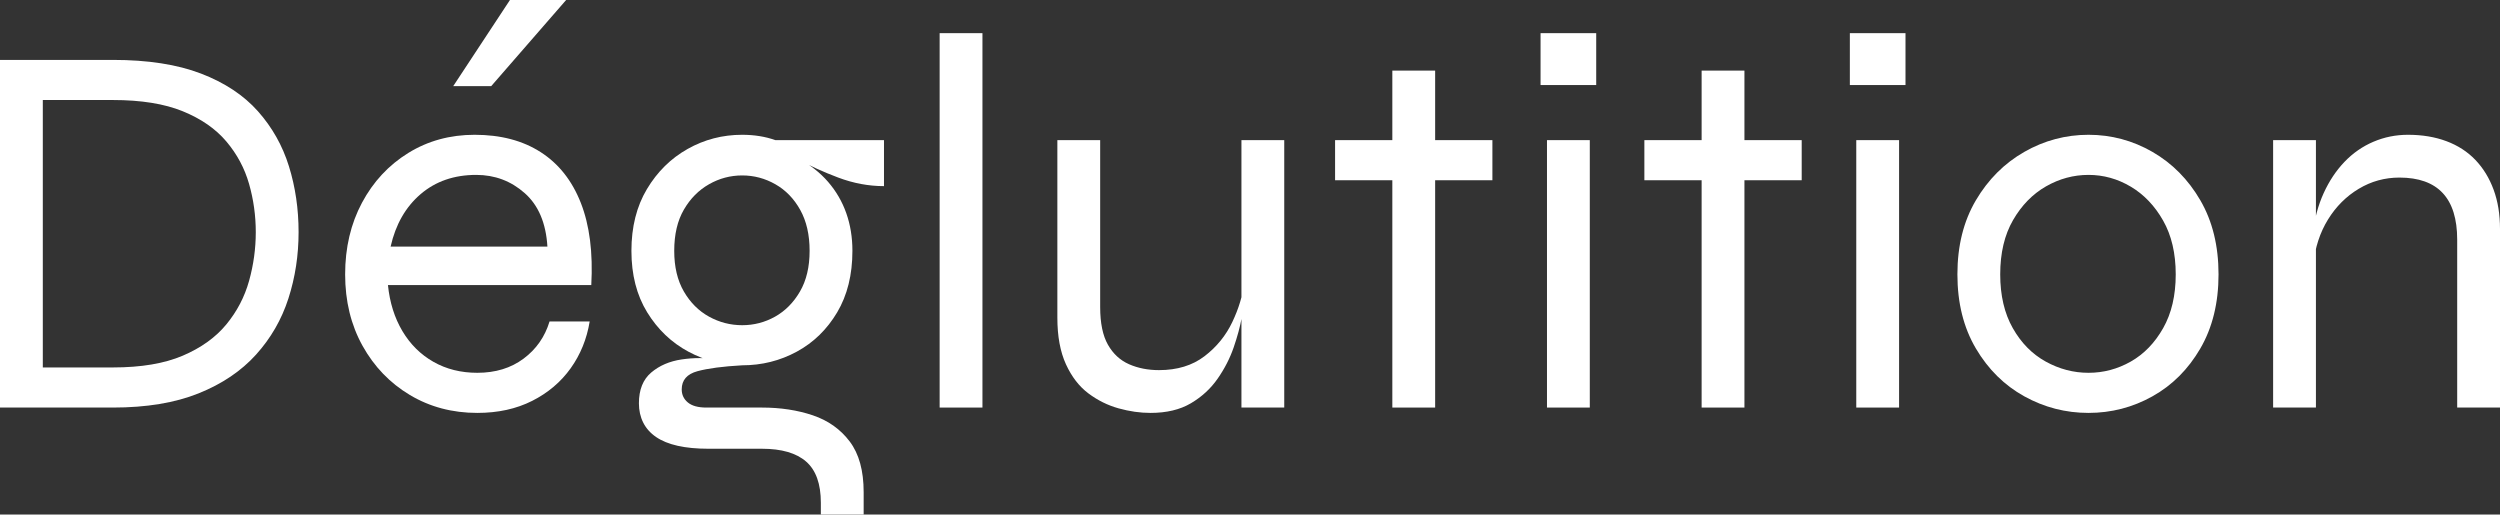
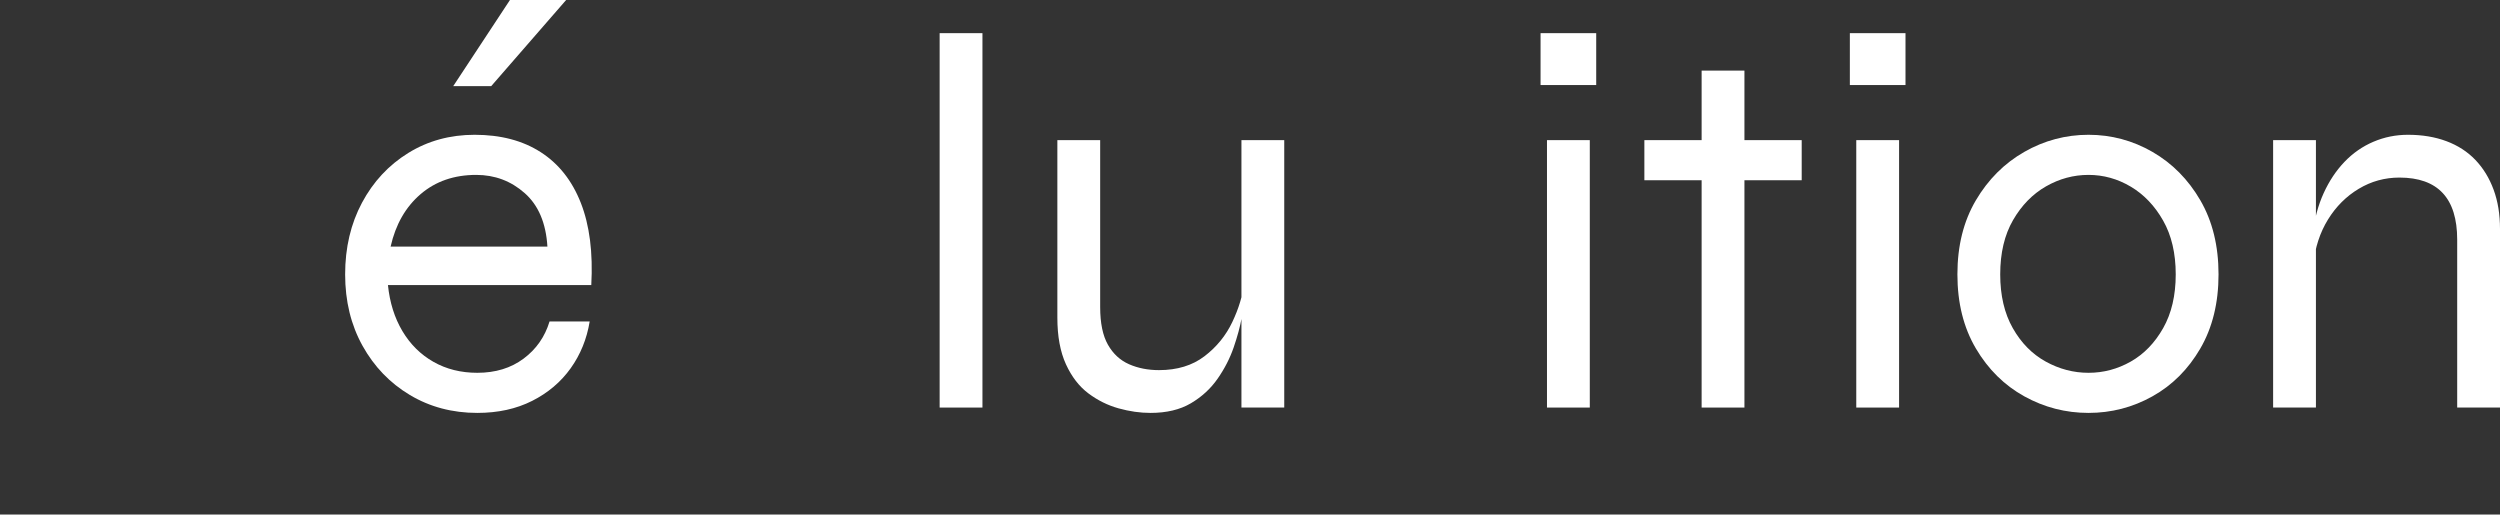
<svg xmlns="http://www.w3.org/2000/svg" width="1720px" height="354px" viewBox="0 0 1720 354" version="1.1">
  <rect x="0" y="0" width="1720" height="354" fill="#333333" stroke="none" />
  <title>Déglutition</title>
  <g id="Déglutition" stroke="none" stroke-width="1" fill="none" fill-rule="evenodd">
    <g fill="#FFFFFF" fill-rule="nonzero">
-       <path d="M77.68,41.214 C101.732,41.214 121.919,44.342 138.241,50.598 C154.562,56.853 167.631,65.501 177.449,76.541 C187.266,87.58 194.384,100.214 198.801,114.443 C203.219,128.672 205.428,143.759 205.428,159.705 C205.428,175.651 203.096,190.861 198.433,205.335 C193.77,219.809 186.346,232.688 176.16,243.973 C165.975,255.258 152.783,264.151 136.584,270.652 C120.385,277.153 100.751,280.403 77.68,280.403 L0,280.403 L0,41.214 L77.68,41.214 Z M29.452,252.805 L77.68,252.805 C97.069,252.805 113.084,250.106 125.723,244.709 C138.363,239.312 148.365,232.136 155.728,223.182 C163.091,214.228 168.306,204.231 171.374,193.191 C174.442,182.152 175.976,170.99 175.976,159.705 C175.976,148.42 174.442,137.38 171.374,126.586 C168.306,115.792 163.091,106.041 155.728,97.332 C148.365,88.623 138.363,81.692 125.723,76.541 C113.084,71.389 97.069,68.813 77.68,68.813 L29.452,68.813 L29.452,252.805 Z" id="Shape" />
      <path d="M378.091,221.158 L405.702,221.158 C403.739,233.179 399.382,243.912 392.633,253.357 C385.883,262.801 377.048,270.284 366.126,275.804 C355.204,281.323 342.626,284.083 328.39,284.083 C311.21,284.083 295.748,279.974 282.003,271.756 C268.259,263.537 257.399,252.253 249.422,237.901 C241.445,223.55 237.457,207.175 237.457,188.775 C237.457,170.376 241.323,153.94 249.054,139.466 C256.785,124.992 267.4,113.584 280.899,105.243 C294.398,96.902 309.615,92.732 326.55,92.732 C344.466,92.732 359.622,96.718 372.016,104.691 C384.411,112.664 393.614,124.317 399.628,139.65 C405.641,154.982 408.034,173.811 406.807,196.135 L266.909,196.135 C268.136,208.156 271.45,218.705 276.849,227.782 C282.249,236.859 289.366,243.912 298.202,248.941 C307.038,253.97 317.1,256.484 328.39,256.484 C340.908,256.484 351.523,253.234 360.235,246.733 C368.948,240.232 374.9,231.707 378.091,221.158 Z M327.654,120.331 C312.437,120.331 299.675,124.746 289.366,133.578 C279.058,142.41 272.186,154.43 268.75,169.64 L376.618,169.64 C375.636,153.449 370.421,141.183 360.972,132.842 C351.523,124.501 340.417,120.331 327.654,120.331 Z M311.824,59.245 L350.848,0 L389.503,0 L337.962,59.245 L311.824,59.245 Z" id="Shape" />
-       <path d="M510.625,251.333 C497.617,251.333 485.284,248.205 473.626,241.949 C461.968,235.693 452.519,226.678 445.278,214.902 C438.038,203.127 434.418,189.021 434.418,172.584 C434.418,156.148 437.977,141.98 445.094,130.082 C452.212,118.184 461.538,108.984 473.074,102.483 C484.609,95.982 497.126,92.732 510.625,92.732 C514.797,92.732 518.786,93.038 522.59,93.652 C526.394,94.265 530.014,95.185 533.45,96.412 L608.185,96.412 L608.185,128.058 C597.631,128.058 587.139,126.096 576.708,122.17 C566.277,118.245 557.38,114.198 550.017,110.027 L548.545,108.555 C557.135,113.216 564.191,118.736 569.713,125.114 C575.235,131.493 579.408,138.668 582.23,146.641 C585.053,154.614 586.464,163.262 586.464,172.584 C586.464,189.021 582.967,203.127 575.972,214.902 C568.977,226.678 559.712,235.693 548.176,241.949 C536.641,248.205 524.124,251.333 510.625,251.333 Z M564.743,354 L564.743,345.904 C564.743,332.902 561.368,323.457 554.619,317.57 C547.87,311.682 537.745,308.738 524.247,308.738 L487.432,308.738 C479.332,308.738 472.276,308.063 466.263,306.714 C460.25,305.365 455.28,303.341 451.353,300.642 C447.426,297.944 444.481,294.632 442.517,290.707 C440.554,286.782 439.572,282.366 439.572,277.459 C439.572,268.137 442.394,261.084 448.039,256.3 C453.684,251.517 460.679,248.511 469.024,247.285 C477.369,246.058 485.345,246.058 492.954,247.285 L510.625,251.333 C497.372,252.069 487.125,253.418 479.884,255.38 C472.644,257.343 469.024,261.514 469.024,267.892 C469.024,271.572 470.435,274.577 473.258,276.907 C476.08,279.238 480.314,280.403 485.959,280.403 L524.247,280.403 C537.009,280.403 548.667,282.182 559.221,285.739 C569.775,289.296 578.242,295.307 584.623,303.77 C591.005,312.234 594.195,323.825 594.195,338.545 L594.195,354 L564.743,354 Z M510.625,223.734 C518.724,223.734 526.271,221.771 533.266,217.846 C540.261,213.921 545.967,208.156 550.385,200.551 C554.803,192.946 557.012,183.624 557.012,172.584 C557.012,161.545 554.864,152.161 550.569,144.433 C546.274,136.706 540.568,130.818 533.45,126.77 C526.333,122.722 518.724,120.699 510.625,120.699 C502.526,120.699 494.917,122.722 487.8,126.77 C480.682,130.818 474.914,136.644 470.497,144.249 C466.079,151.854 463.87,161.299 463.87,172.584 C463.87,183.624 466.079,192.946 470.497,200.551 C474.914,208.156 480.682,213.921 487.8,217.846 C494.917,221.771 502.526,223.734 510.625,223.734 Z" id="Shape" />
      <polygon id="Path" points="646.473 22.815 675.925 22.815 675.925 280.403 646.473 280.403" />
      <path d="M883.562,280.403 L854.11,280.403 L854.11,96.412 L883.562,96.412 L883.562,280.403 Z M855.95,194.663 L856.318,204.967 C856.073,207.911 855.398,212.449 854.294,218.582 C853.189,224.715 851.348,231.523 848.771,239.005 C846.194,246.488 842.513,253.663 837.727,260.532 C832.941,267.401 826.805,273.044 819.319,277.459 C811.834,281.875 802.568,284.083 791.524,284.083 C784.406,284.083 777.105,283.041 769.619,280.955 C762.133,278.87 755.2,275.436 748.818,270.652 C742.437,265.868 737.283,259.183 733.356,250.597 C729.429,242.01 727.466,231.339 727.466,218.582 L727.466,96.412 L756.918,96.412 L756.918,211.222 C756.918,222.262 758.697,230.91 762.256,237.165 C765.815,243.421 770.662,247.898 776.798,250.597 C782.934,253.295 789.806,254.644 797.414,254.644 C809.932,254.644 820.362,251.455 828.707,245.077 C837.052,238.699 843.433,230.848 847.851,221.526 C852.269,212.204 854.969,203.249 855.95,194.663 Z" id="Shape" />
-       <path d="M918.536,96.412 L1026.772,96.412 L1026.772,124.01 L918.536,124.01 L918.536,96.412 Z M957.928,48.574 L987.38,48.574 L987.38,280.403 L957.928,280.403 L957.928,48.574 Z" id="Shape" />
      <path d="M1098.193,22.815 L1098.193,58.509 L1059.906,58.509 L1059.906,22.815 L1098.193,22.815 Z M1064.324,96.412 L1093.776,96.412 L1093.776,280.403 L1064.324,280.403 L1064.324,96.412 Z" id="Shape" />
      <path d="M1131.327,96.412 L1239.563,96.412 L1239.563,124.01 L1131.327,124.01 L1131.327,96.412 Z M1170.719,48.574 L1200.171,48.574 L1200.171,280.403 L1170.719,280.403 L1170.719,48.574 Z" id="Shape" />
      <path d="M1310.985,22.815 L1310.985,58.509 L1272.697,58.509 L1272.697,22.815 L1310.985,22.815 Z M1277.115,96.412 L1306.567,96.412 L1306.567,280.403 L1277.115,280.403 L1277.115,96.412 Z" id="Shape" />
      <path d="M1436.892,284.083 C1421.184,284.083 1406.458,280.281 1392.714,272.676 C1378.97,265.071 1367.864,254.093 1359.396,239.741 C1350.929,225.39 1346.695,208.401 1346.695,188.775 C1346.695,169.15 1350.929,152.161 1359.396,137.81 C1367.864,123.458 1378.97,112.358 1392.714,104.507 C1406.458,96.657 1421.184,92.732 1436.892,92.732 C1452.6,92.732 1467.265,96.657 1480.886,104.507 C1494.508,112.358 1505.491,123.458 1513.836,137.81 C1522.18,152.161 1526.353,169.15 1526.353,188.775 C1526.353,208.401 1522.18,225.39 1513.836,239.741 C1505.491,254.093 1494.508,265.071 1480.886,272.676 C1467.265,280.281 1452.6,284.083 1436.892,284.083 Z M1436.892,256.484 C1447.2,256.484 1456.895,253.909 1465.976,248.757 C1475.057,243.605 1482.481,235.939 1488.249,225.758 C1494.017,215.577 1496.901,203.249 1496.901,188.775 C1496.901,174.301 1494.017,161.974 1488.249,151.793 C1482.481,141.612 1475.057,133.823 1465.976,128.426 C1456.895,123.029 1447.2,120.331 1436.892,120.331 C1426.584,120.331 1416.828,122.968 1407.624,128.242 C1398.42,133.517 1390.873,141.244 1384.983,151.425 C1379.092,161.606 1376.147,174.056 1376.147,188.775 C1376.147,203.249 1379.031,215.577 1384.799,225.758 C1390.566,235.939 1398.114,243.605 1407.44,248.757 C1416.767,253.909 1426.584,256.484 1436.892,256.484 Z" id="Shape" />
      <path d="M1563.904,96.412 L1593.356,96.412 L1593.356,280.403 L1563.904,280.403 L1563.904,96.412 Z M1656.678,92.732 C1666.495,92.732 1675.331,94.204 1683.185,97.148 C1691.039,100.091 1697.666,104.385 1703.065,110.027 C1708.465,115.669 1712.637,122.477 1715.582,130.45 C1718.527,138.423 1720,147.439 1720,157.497 L1720,280.403 L1690.548,280.403 L1690.548,164.857 C1690.548,150.628 1687.235,139.956 1680.608,132.842 C1673.981,125.728 1664.041,122.17 1650.788,122.17 C1640.725,122.17 1631.398,124.746 1622.808,129.898 C1614.218,135.05 1607.162,142.103 1601.64,151.057 C1596.117,160.011 1592.743,170.376 1591.515,182.152 L1591.147,160.809 C1592.374,150.505 1594.89,141.183 1598.694,132.842 C1602.499,124.501 1607.285,117.325 1613.052,111.315 C1618.82,105.305 1625.447,100.705 1632.932,97.516 C1640.418,94.326 1648.333,92.732 1656.678,92.732 Z" id="Shape" />
    </g>
  </g>
</svg>